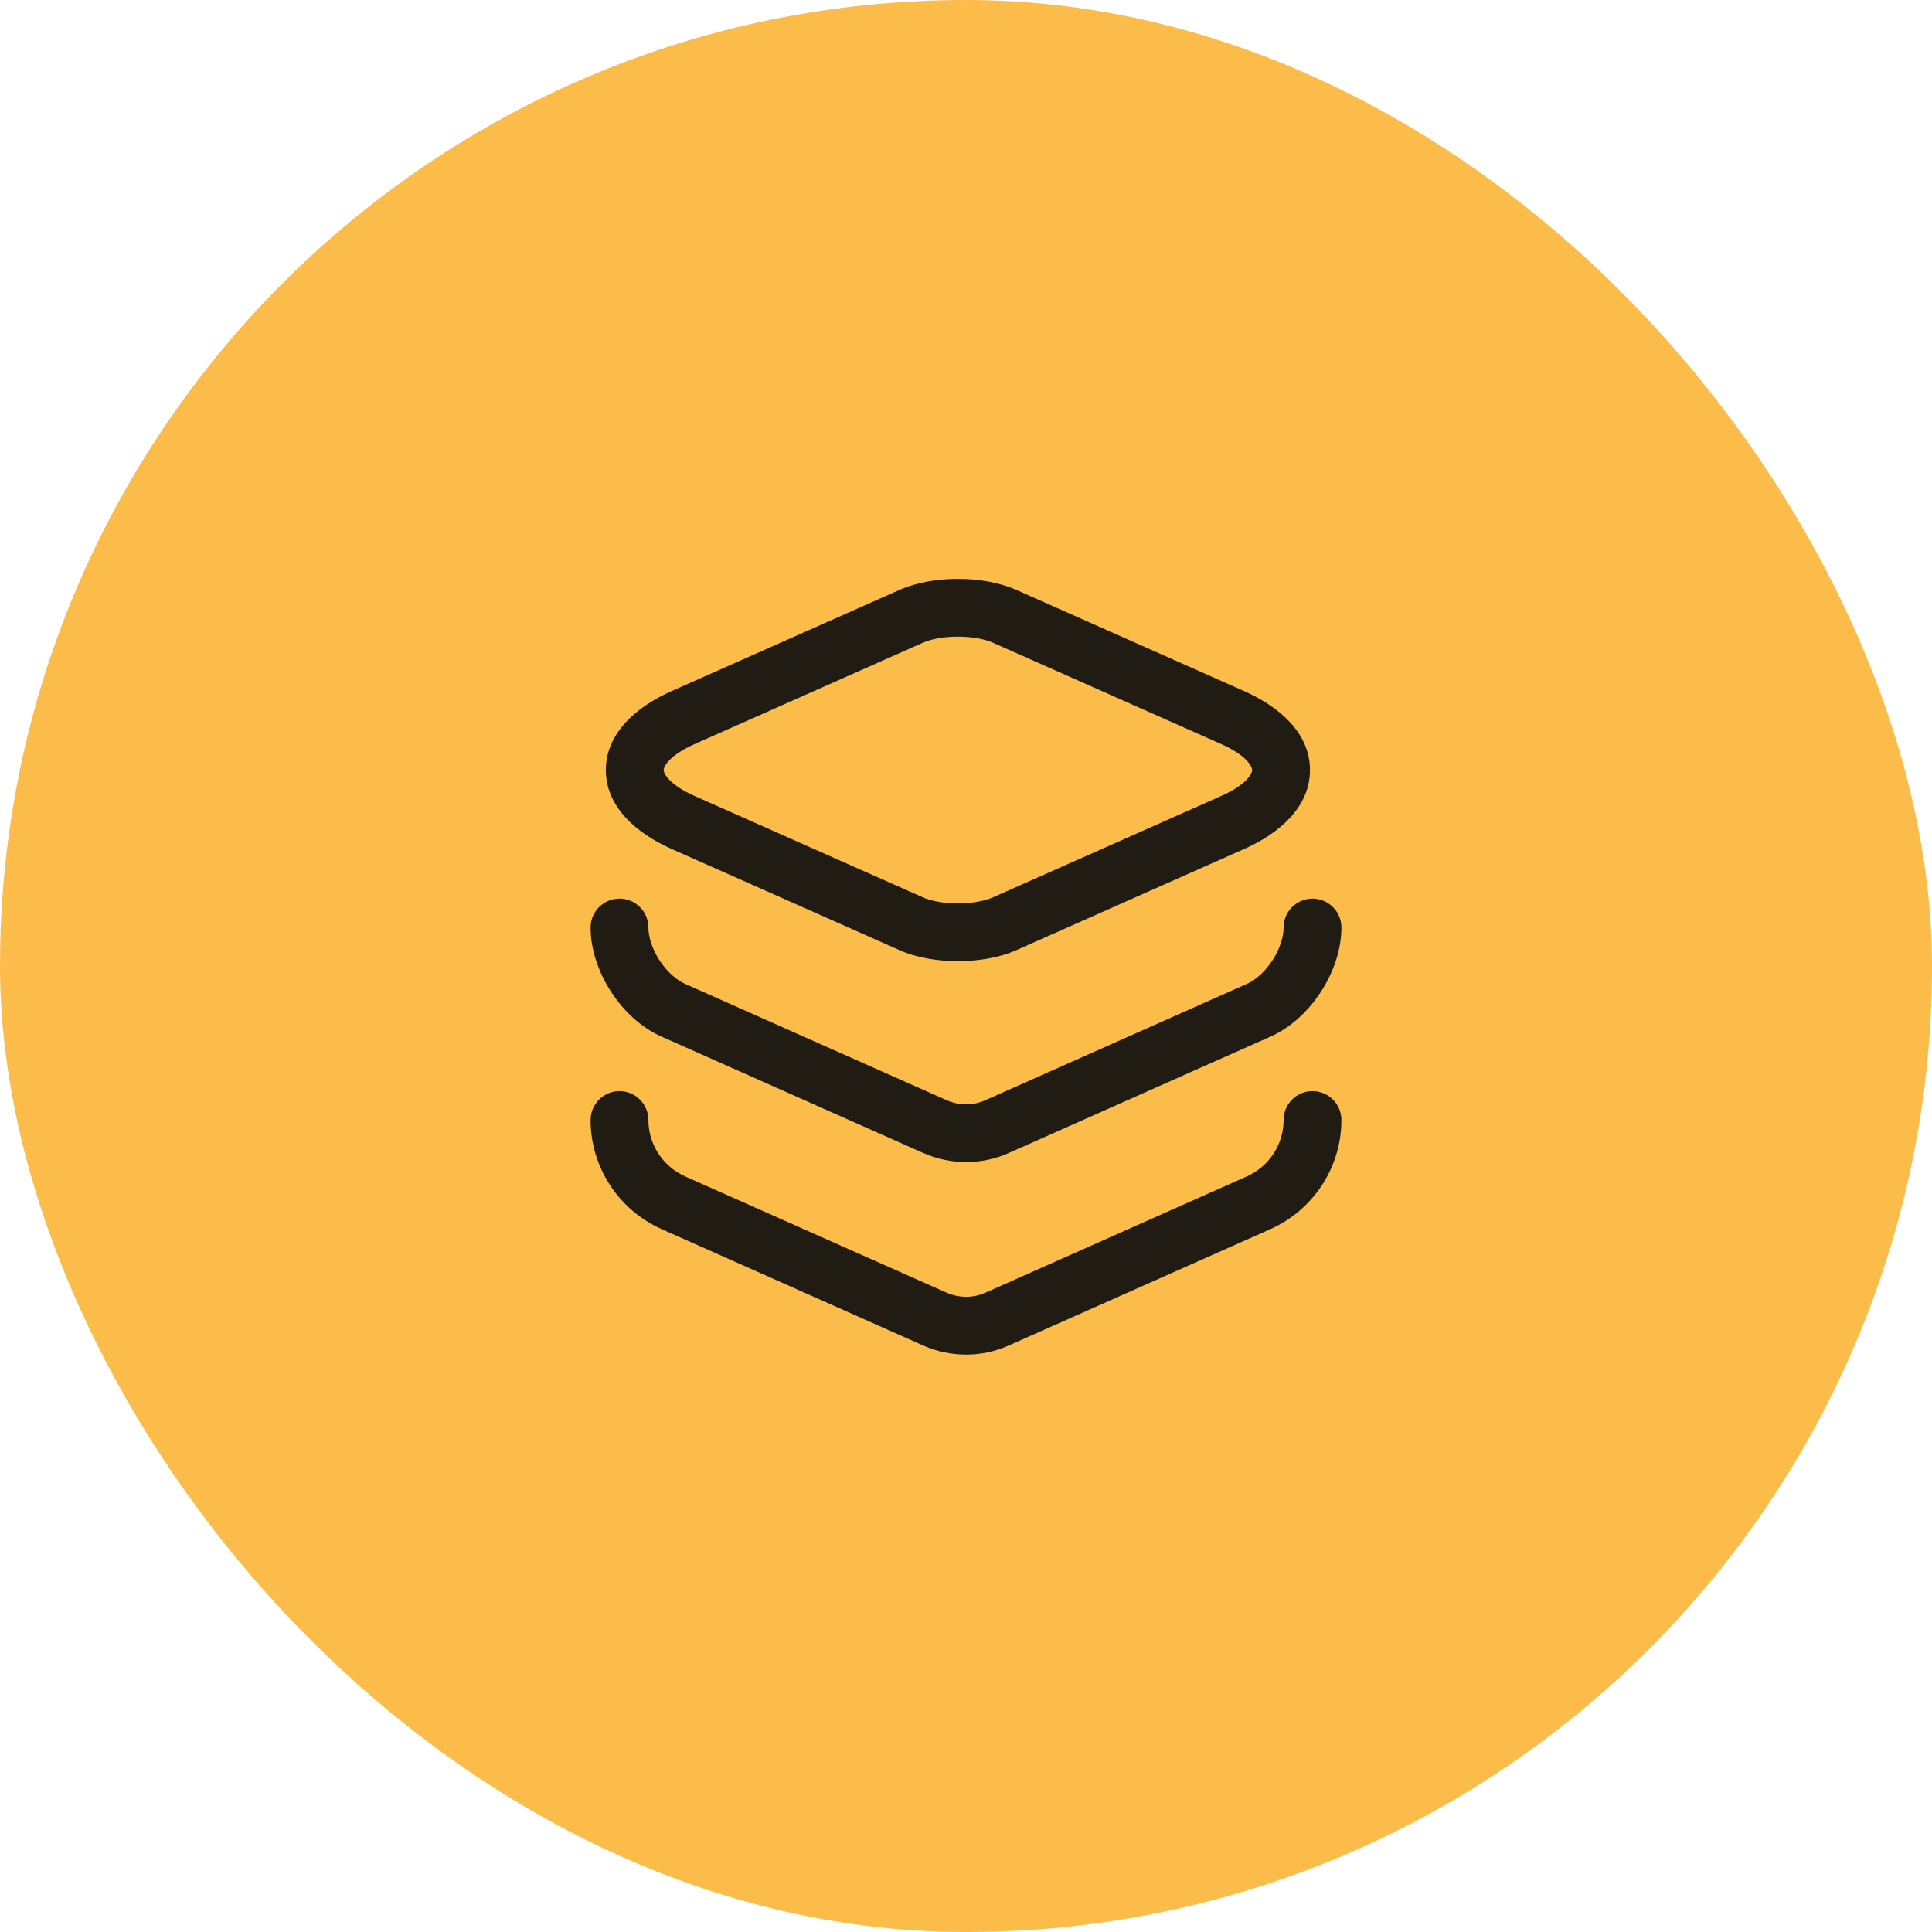
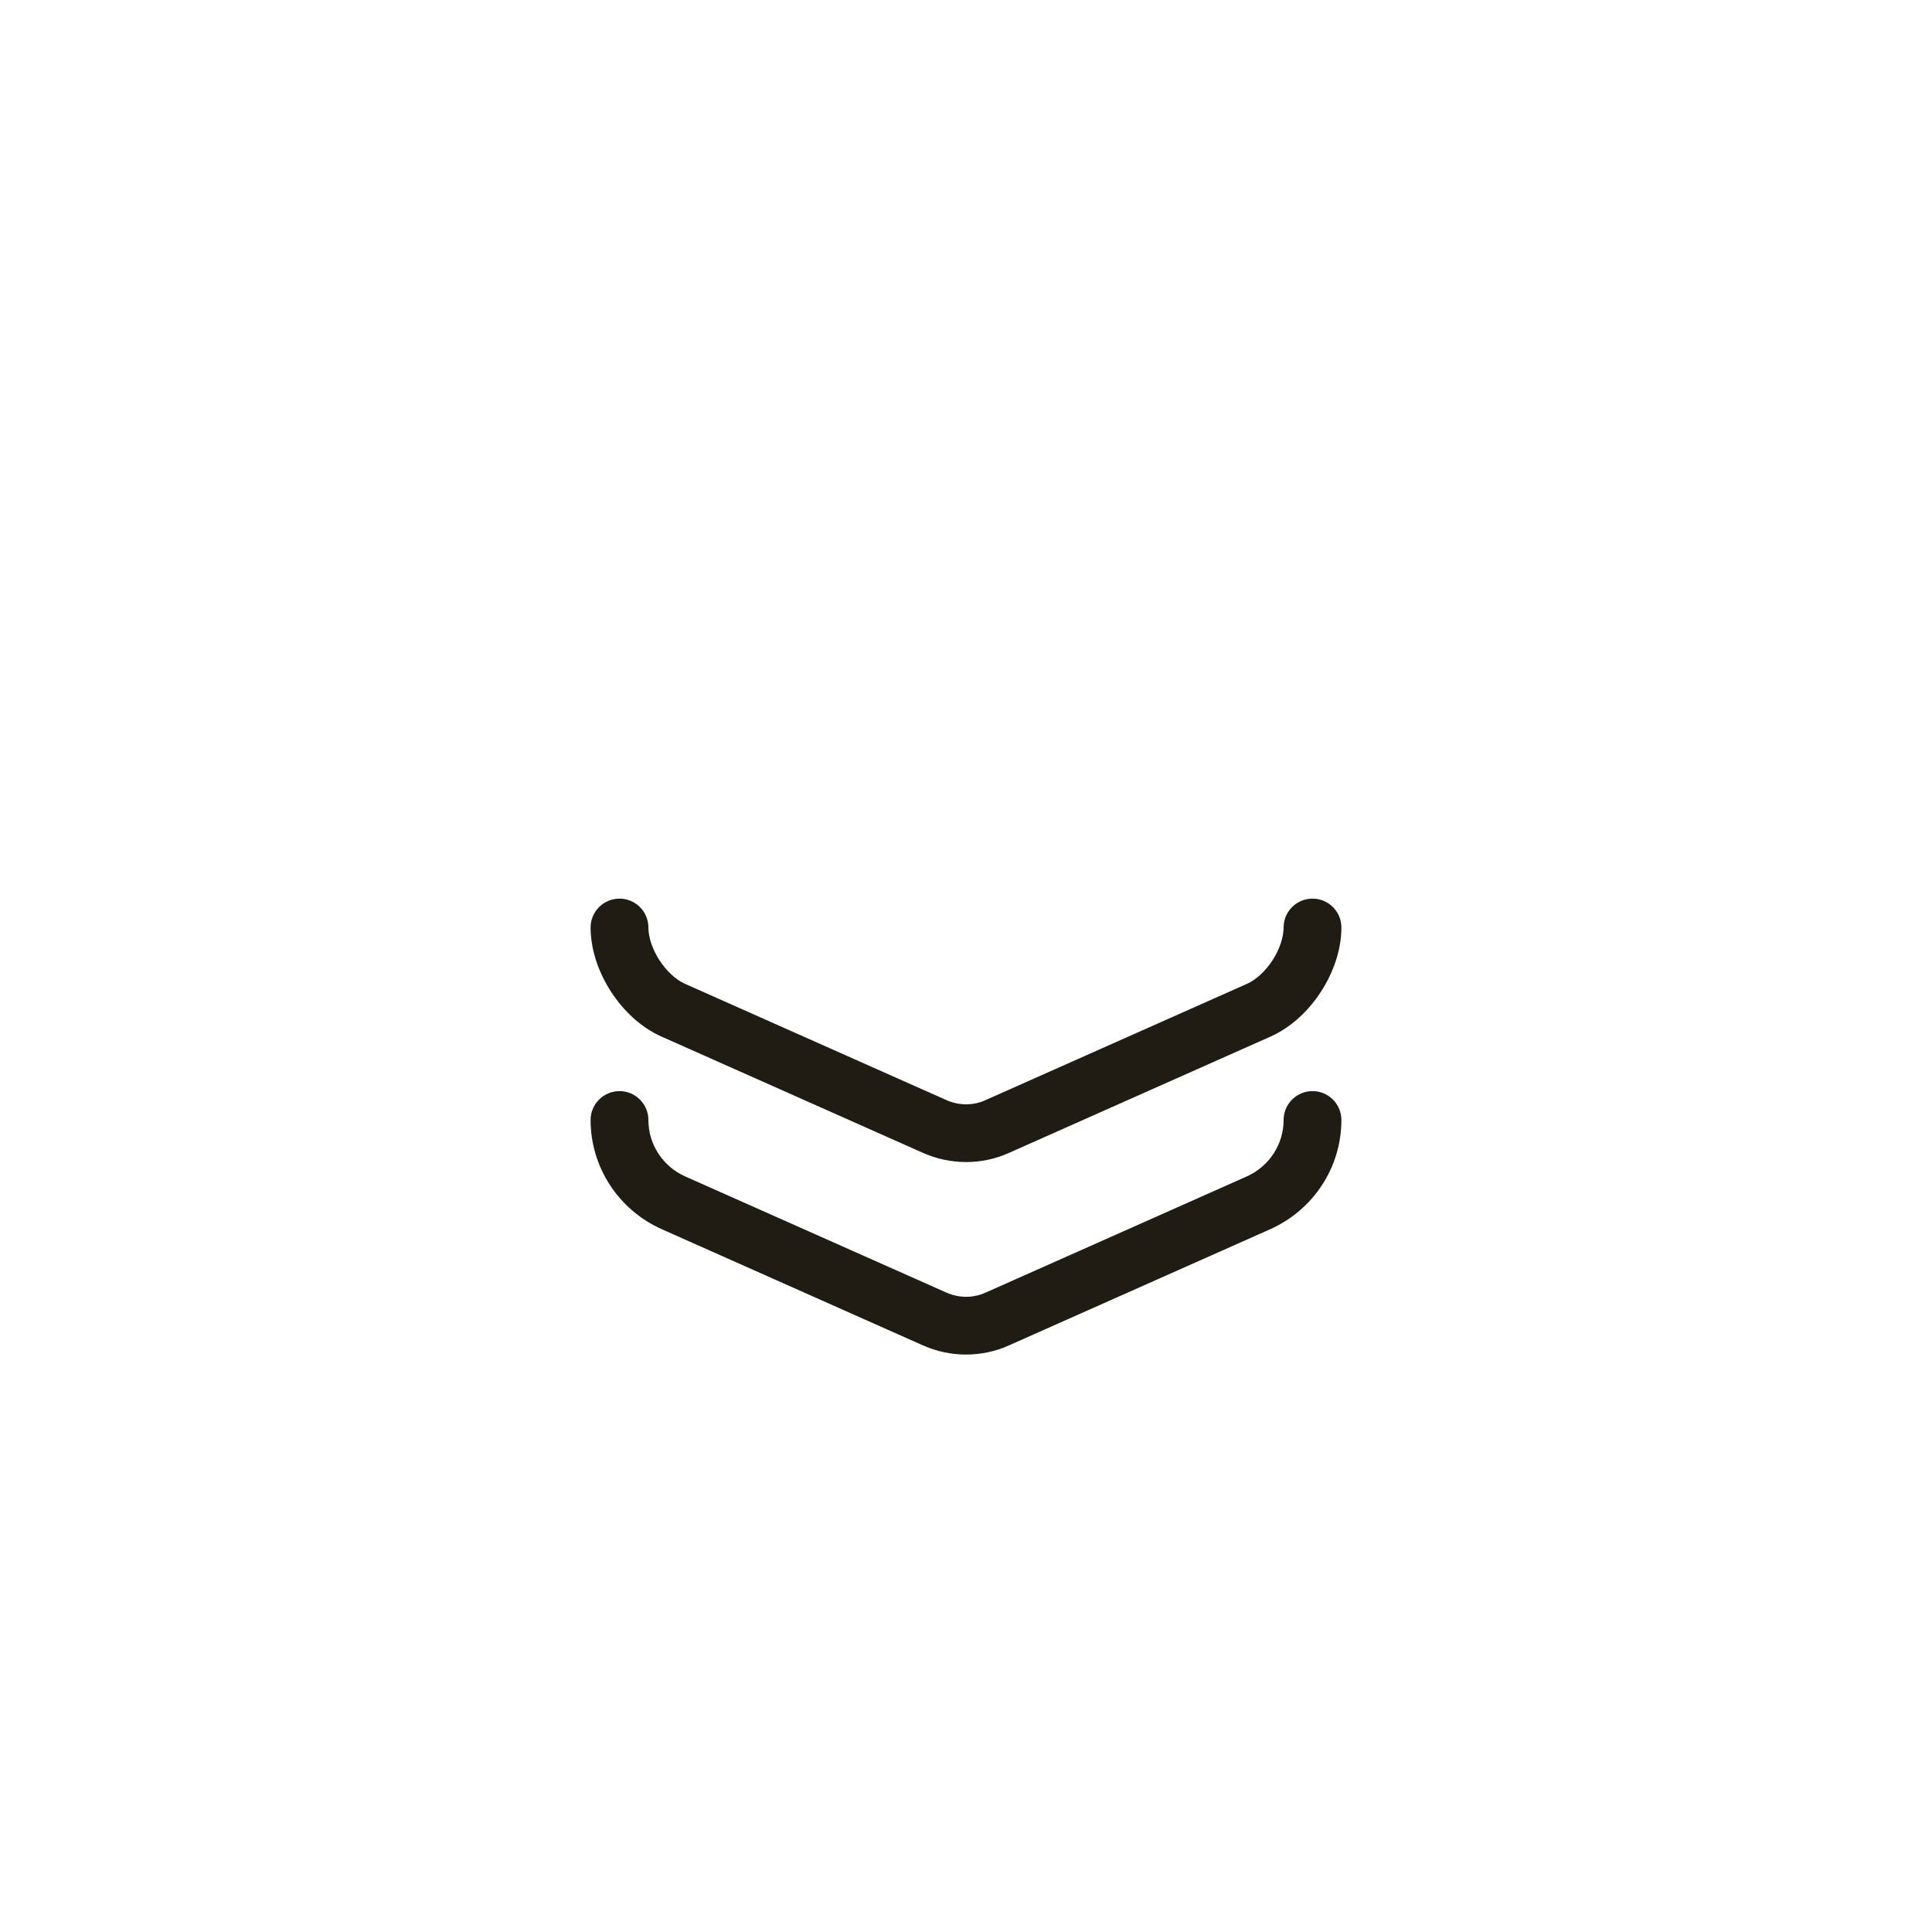
<svg xmlns="http://www.w3.org/2000/svg" width="46" height="46" viewBox="0 0 46 46" fill="none">
-   <rect width="46" height="46" rx="23" fill="#FBBC49" />
-   <path fill-rule="evenodd" clip-rule="evenodd" d="M22.808 15.158C22.466 15.158 22.163 15.217 21.97 15.304L21.968 15.305L16.558 17.707C15.848 18.021 15.8 18.304 15.8 18.334C15.8 18.364 15.848 18.648 16.558 18.961L16.56 18.962L21.97 21.364C22.163 21.451 22.466 21.51 22.808 21.51C23.148 21.51 23.451 21.451 23.645 21.364L23.647 21.363L29.055 18.962L29.057 18.961C29.767 18.648 29.815 18.364 29.815 18.334C29.815 18.304 29.767 18.021 29.057 17.707L23.647 15.305L23.645 15.304C23.451 15.217 23.148 15.158 22.808 15.158ZM24.206 14.049C23.785 13.861 23.277 13.783 22.808 13.783C22.338 13.783 21.83 13.861 21.409 14.049C21.409 14.049 21.409 14.049 21.408 14.049L16.003 16.449C16.003 16.449 16.004 16.449 16.003 16.449C15.155 16.824 14.425 17.452 14.425 18.334C14.425 19.216 15.155 19.844 16.003 20.219C16.002 20.218 16.003 20.219 16.003 20.219L21.408 22.619C21.409 22.619 21.409 22.619 21.409 22.62C21.83 22.808 22.338 22.885 22.808 22.885C23.277 22.885 23.785 22.808 24.206 22.62C24.206 22.619 24.206 22.619 24.207 22.619L29.612 20.219C29.611 20.219 29.612 20.219 29.612 20.219C30.46 19.845 31.19 19.216 31.19 18.334C31.19 17.452 30.46 16.824 29.612 16.45C29.612 16.45 29.613 16.45 29.612 16.45L24.207 14.049C24.206 14.049 24.206 14.049 24.206 14.049Z" fill="#201B13" />
  <path fill-rule="evenodd" clip-rule="evenodd" d="M14.75 21.396C15.13 21.396 15.438 21.704 15.438 22.083C15.438 22.306 15.526 22.593 15.703 22.866C15.881 23.138 16.107 23.335 16.311 23.425L16.313 23.426L22.536 26.194C22.535 26.194 22.536 26.194 22.536 26.194C22.837 26.327 23.174 26.325 23.46 26.196L23.463 26.194L29.687 23.426L29.689 23.425C29.893 23.335 30.119 23.138 30.297 22.866C30.474 22.593 30.562 22.306 30.562 22.083C30.562 21.704 30.87 21.396 31.25 21.396C31.63 21.396 31.938 21.704 31.938 22.083C31.938 22.63 31.737 23.173 31.449 23.616C31.162 24.058 30.746 24.461 30.245 24.683C30.245 24.683 30.245 24.683 30.245 24.683L24.025 27.449C24.024 27.45 24.024 27.45 24.023 27.45C23.375 27.742 22.631 27.739 21.979 27.451L15.756 24.683C15.755 24.683 15.755 24.683 15.755 24.683C15.254 24.461 14.838 24.058 14.551 23.616C14.263 23.173 14.062 22.63 14.062 22.083C14.062 21.704 14.37 21.396 14.75 21.396Z" fill="#201B13" />
  <path fill-rule="evenodd" clip-rule="evenodd" d="M14.75 25.979C15.13 25.979 15.438 26.287 15.438 26.667C15.438 27.245 15.779 27.771 16.313 28.01C16.313 28.009 16.314 28.01 16.313 28.01L22.536 30.777C22.535 30.777 22.536 30.777 22.536 30.777C22.837 30.91 23.174 30.908 23.46 30.779L23.463 30.778L29.686 28.01C29.686 28.01 29.686 28.01 29.686 28.01C30.22 27.771 30.562 27.245 30.562 26.667C30.562 26.287 30.87 25.979 31.25 25.979C31.63 25.979 31.938 26.287 31.938 26.667C31.938 27.793 31.271 28.807 30.247 29.265L30.246 29.266L24.025 32.032C24.024 32.033 24.024 32.033 24.023 32.033C23.375 32.325 22.631 32.323 21.979 32.035L15.753 29.265C14.729 28.807 14.062 27.793 14.062 26.667C14.062 26.287 14.37 25.979 14.75 25.979Z" fill="#201B13" />
</svg>